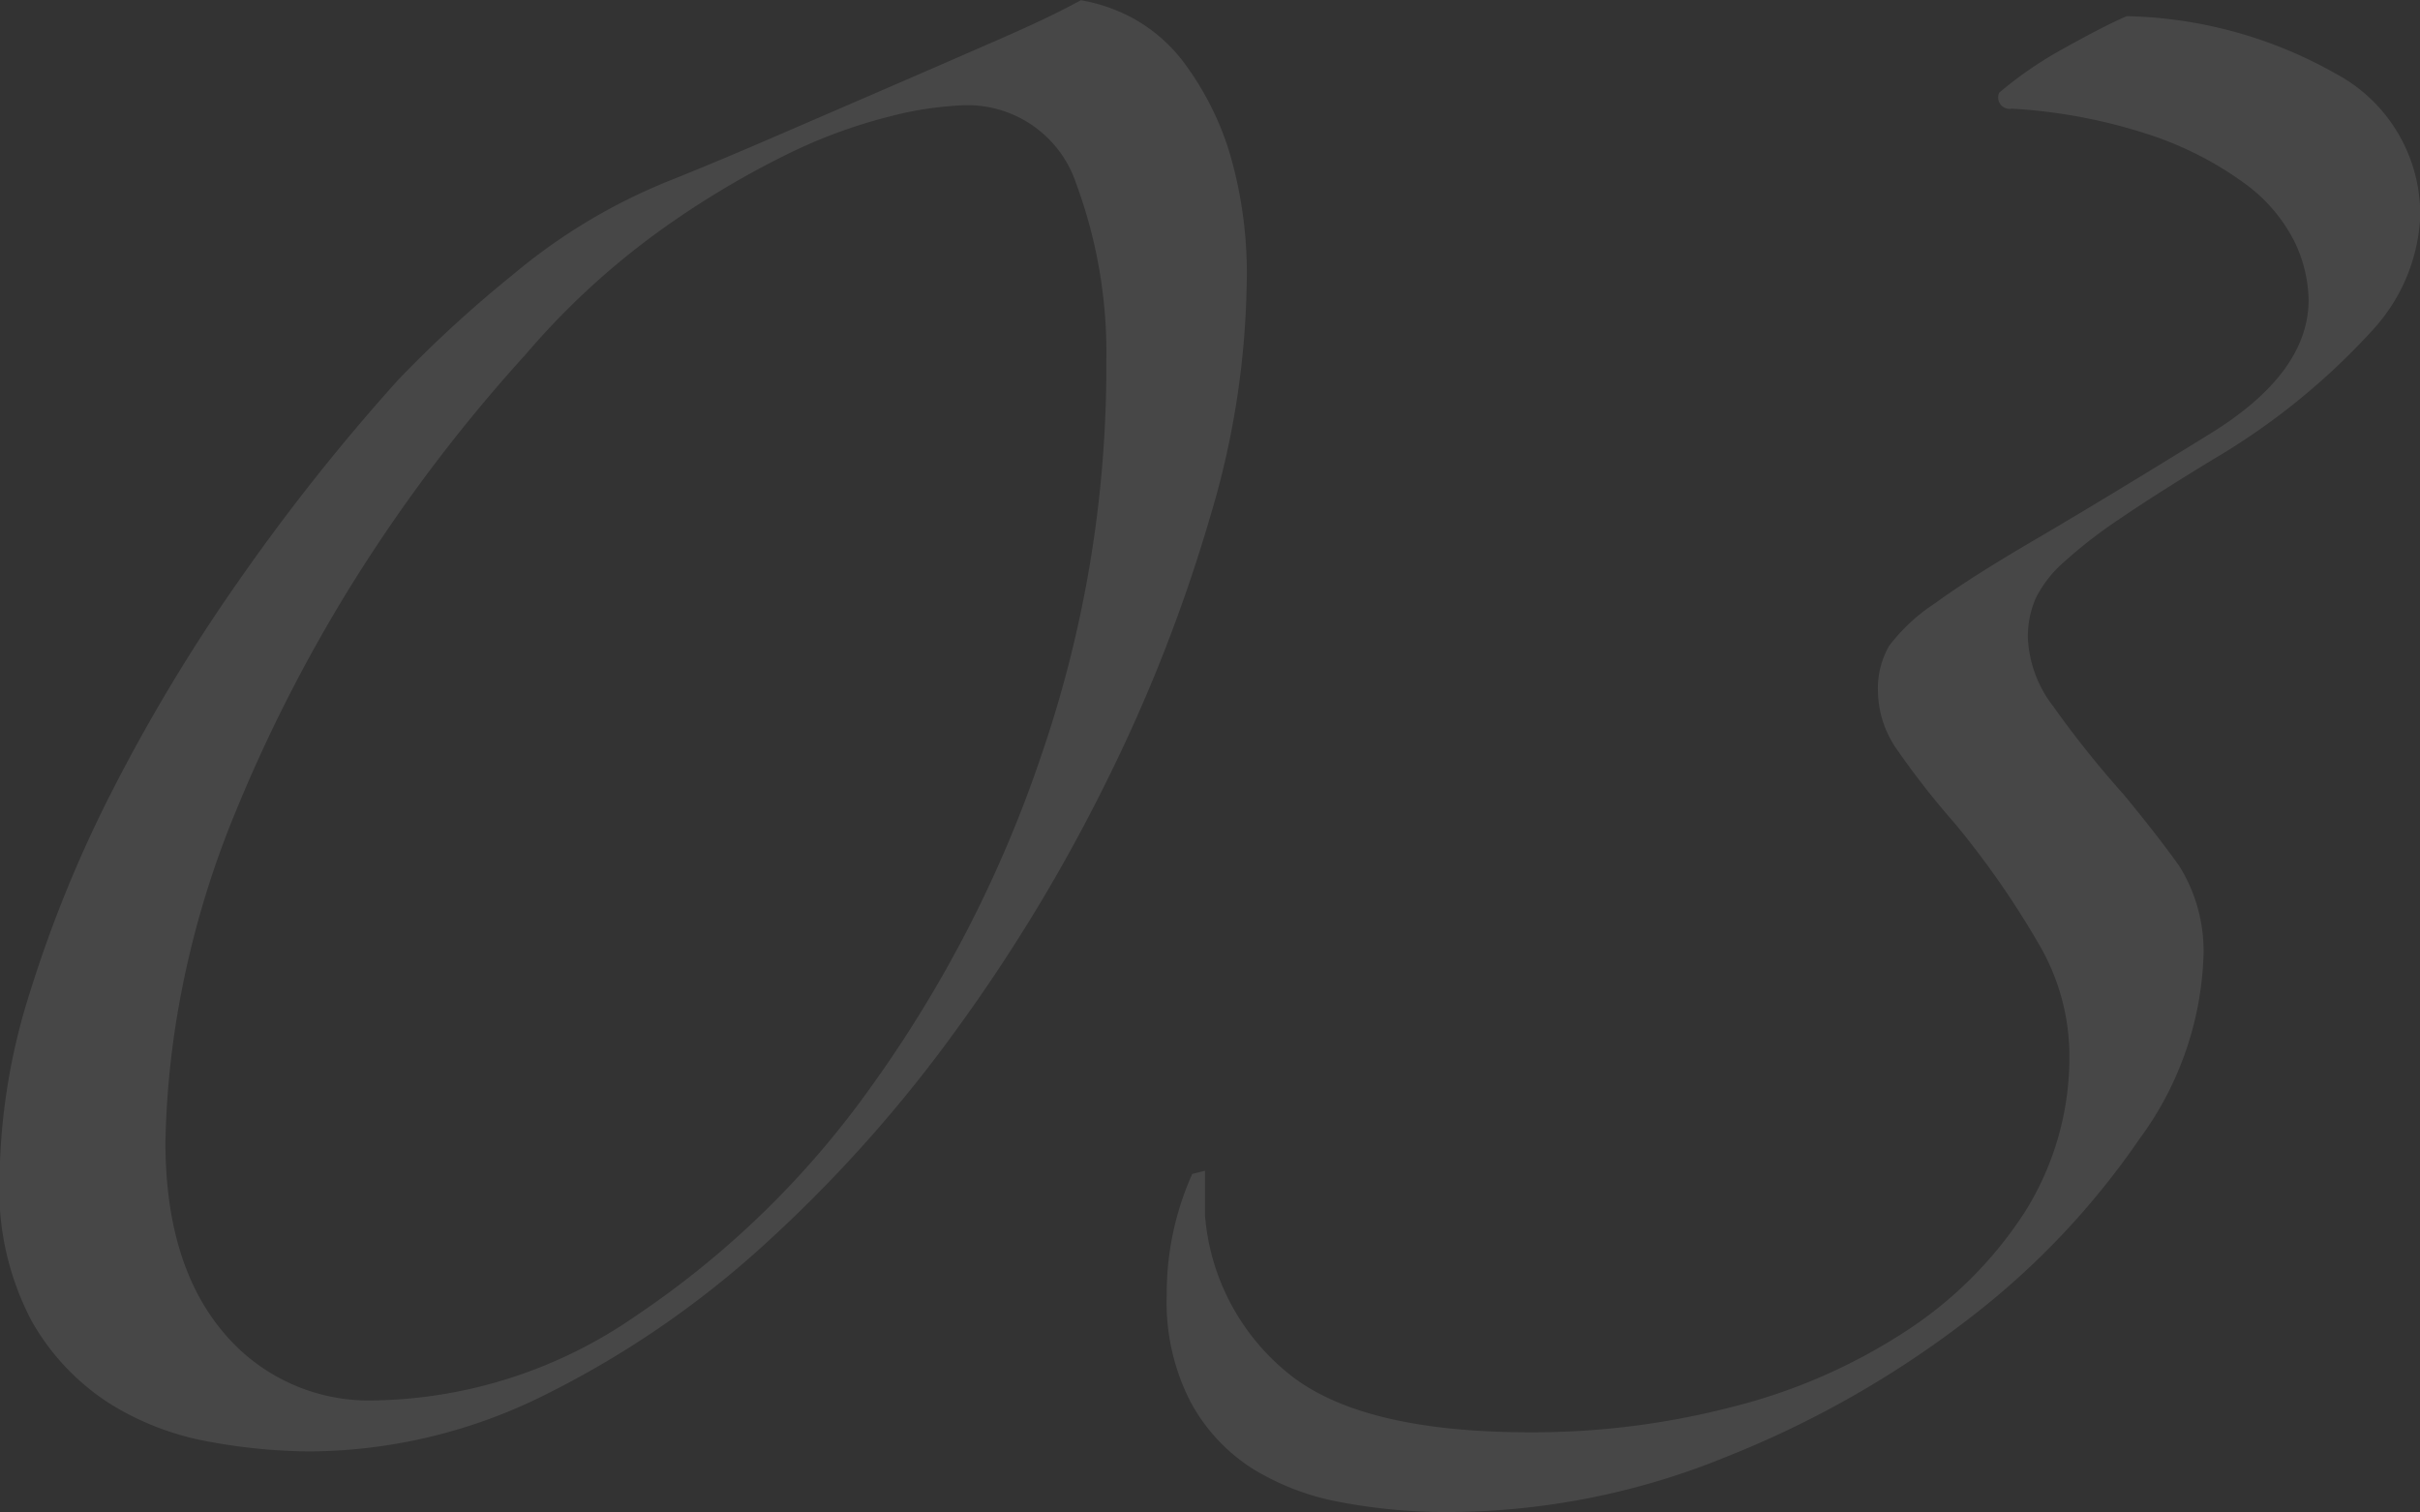
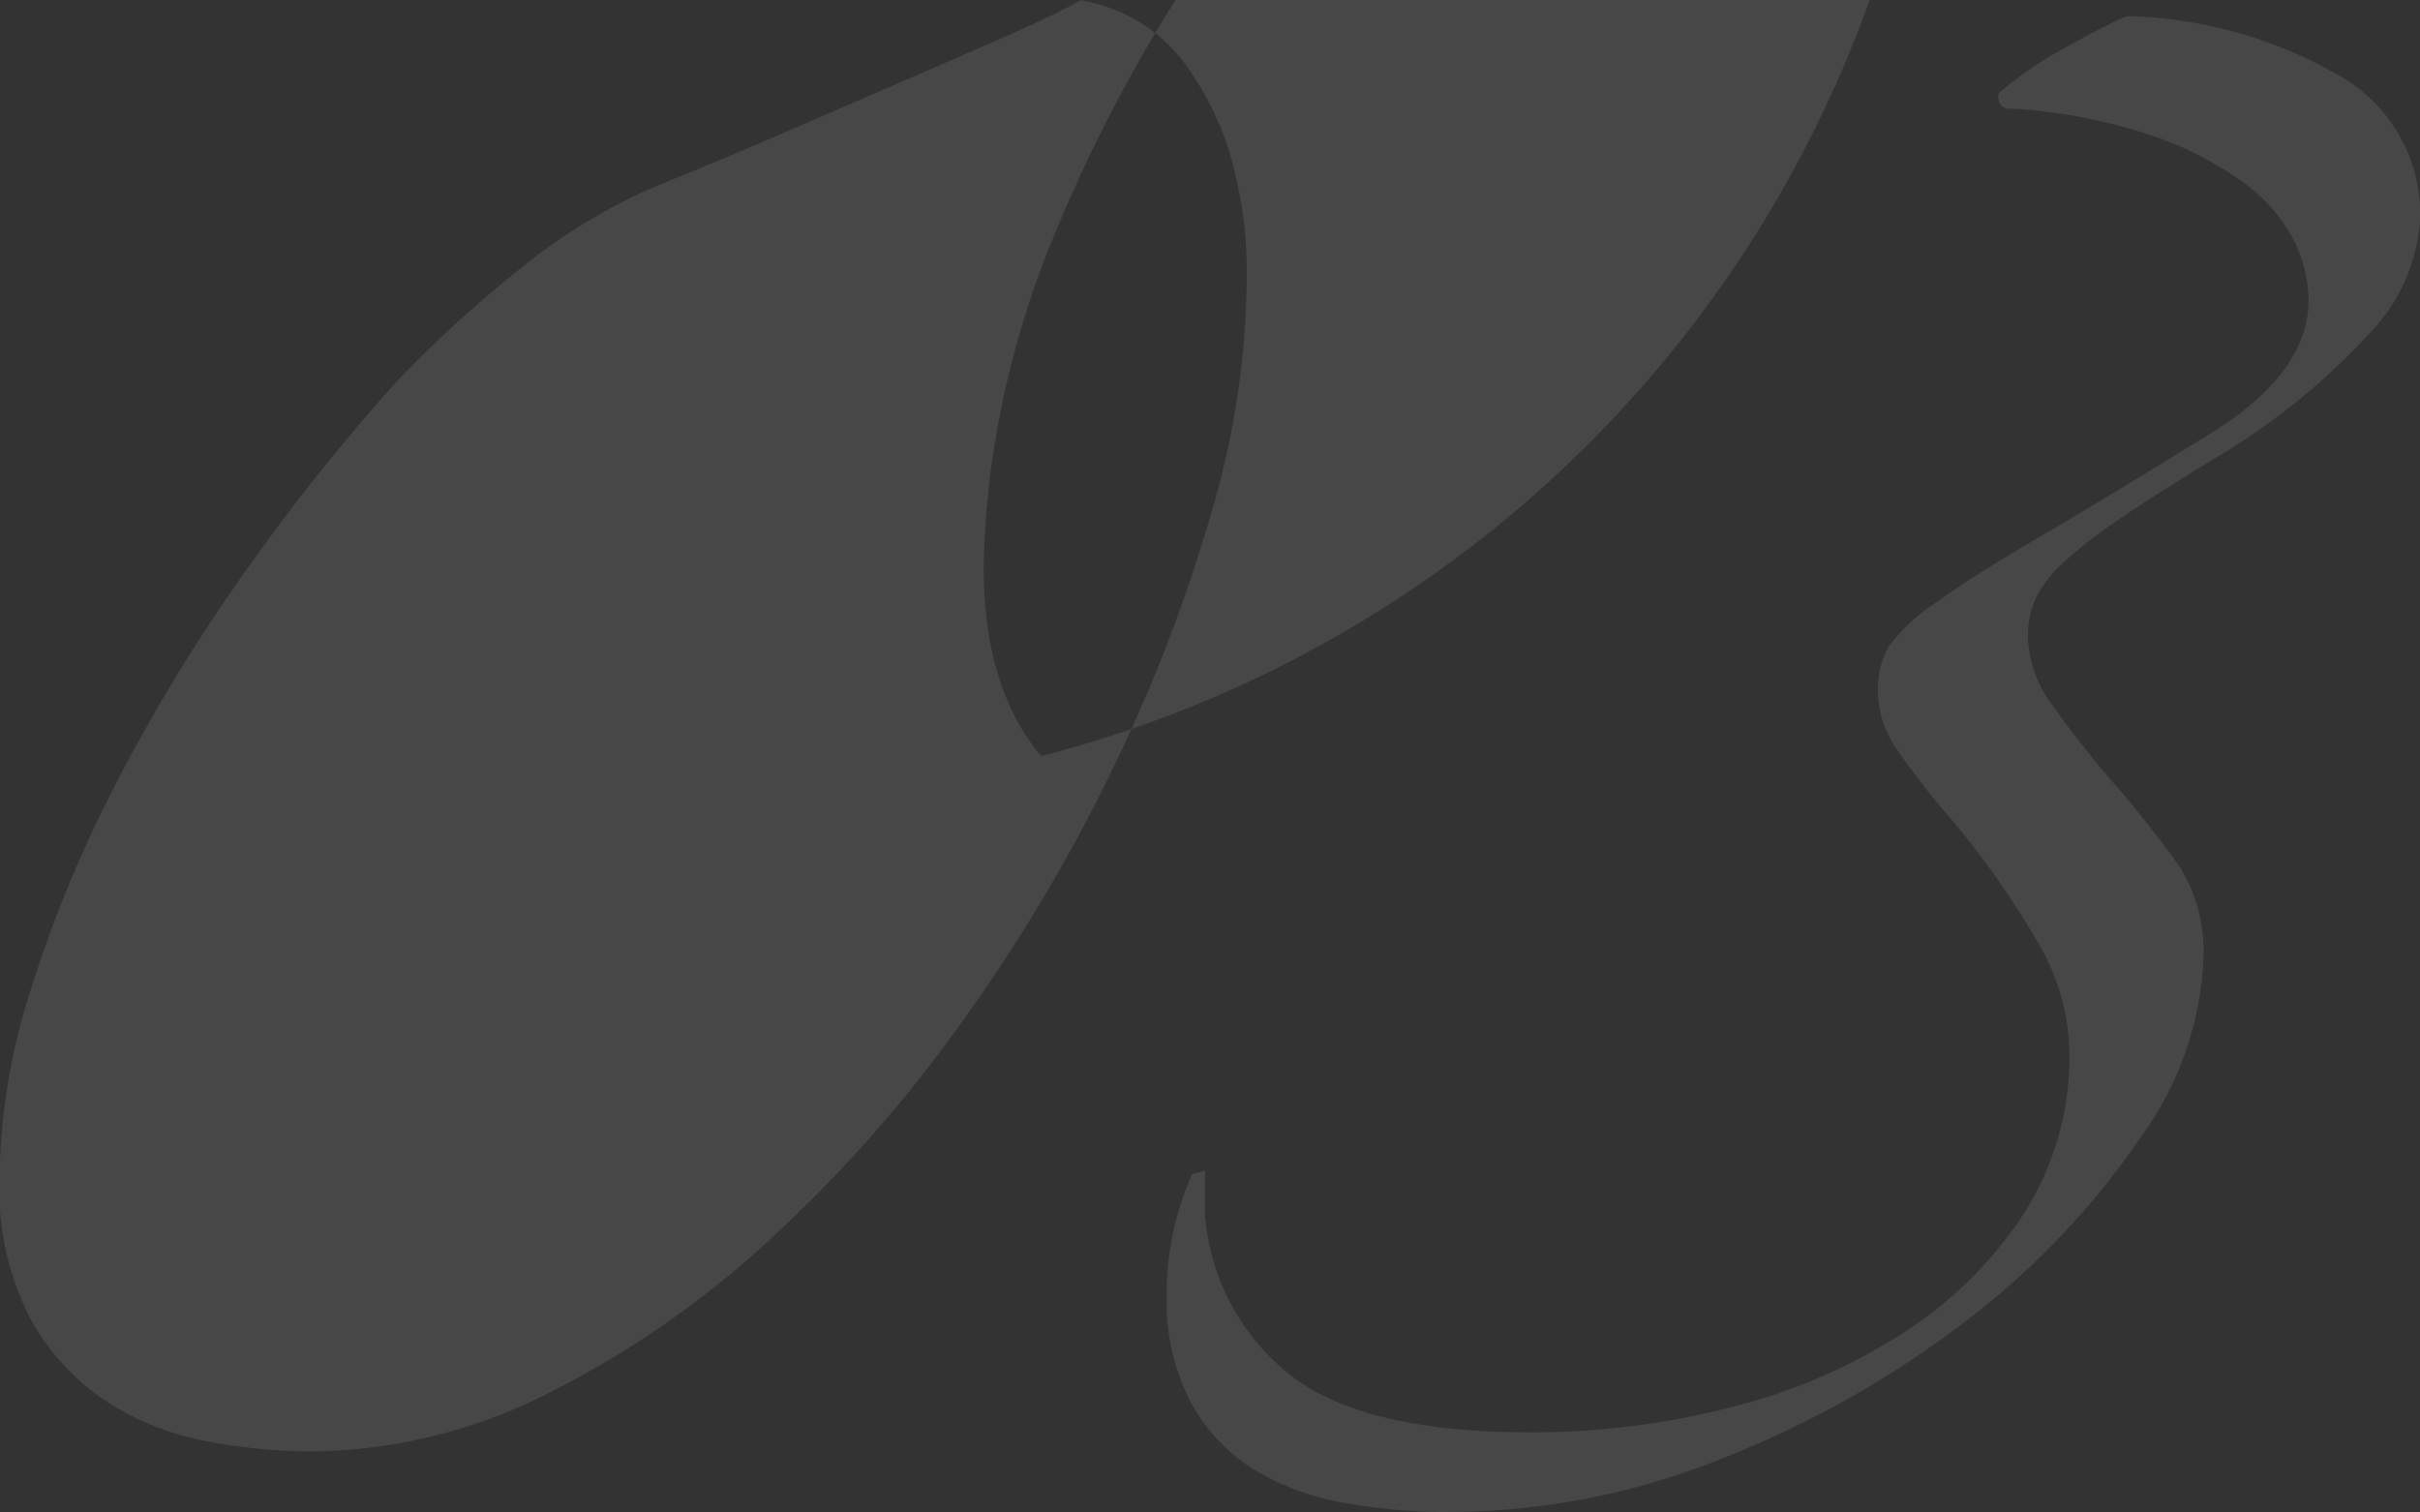
<svg xmlns="http://www.w3.org/2000/svg" width="113.81" height="71.12" viewBox="0 0 113.81 71.12">
  <rect x="0" y="0" width="113.81" height="71.12" fill="#333333" stroke="none" />
  <defs>
    <style>
      .cls-1 {
        fill: #fff;
        fill-rule: evenodd;
        opacity: 0.1;
      }
    </style>
  </defs>
-   <path id="bg_n03.svg" class="cls-1" d="M1222.75,3121.82a13.919,13.919,0,0,0-2.03-4.05,7.53,7.53,0,0,0-2.55-2.25,8.031,8.031,0,0,0-2.4-.82q-1.35.75-3.75,1.8t-5.17,2.25l-5.55,2.4q-2.775,1.2-5.03,2.1a27.141,27.141,0,0,0-7.2,4.35,57.591,57.591,0,0,0-5.4,4.95,97.165,97.165,0,0,0-7.5,9.45,82.607,82.607,0,0,0-5.92,9.82,59.858,59.858,0,0,0-3.9,9.53,29.8,29.8,0,0,0-1.43,8.7,13.238,13.238,0,0,0,1.5,6.75,11.085,11.085,0,0,0,3.68,3.9,13.214,13.214,0,0,0,4.72,1.8,26.95,26.95,0,0,0,4.65.45,25.031,25.031,0,0,0,11.18-2.7,45.055,45.055,0,0,0,10.35-7.13,65.3,65.3,0,0,0,9-10.12,80.038,80.038,0,0,0,7.12-11.85,75.074,75.074,0,0,0,4.73-12.15,39.915,39.915,0,0,0,1.72-10.95A20.012,20.012,0,0,0,1222.75,3121.82Zm-8.85,28.43a58.845,58.845,0,0,1-8.03,15.6,42.9,42.9,0,0,1-11.02,10.72,22.18,22.18,0,0,1-12.23,3.98,8.919,8.919,0,0,1-7.2-3.23q-2.7-3.225-2.7-8.92a41.217,41.217,0,0,1,.68-6.68,43.972,43.972,0,0,1,2.62-8.85,72.155,72.155,0,0,1,5.25-10.35,74.943,74.943,0,0,1,8.4-11.17,35.858,35.858,0,0,1,6.15-5.7,41.805,41.805,0,0,1,5.93-3.6,24.359,24.359,0,0,1,5.02-1.88,16.257,16.257,0,0,1,3.3-.52,5.382,5.382,0,0,1,5.48,3.67,22.916,22.916,0,0,1,1.42,8.33A56.261,56.261,0,0,1,1213.9,3150.25Zm48.13-33.3a18.1,18.1,0,0,0-3.07,2.1,0.538,0.538,0,0,0,.6.75,25.347,25.347,0,0,1,6.6,1.27,16.154,16.154,0,0,1,4.35,2.25,7.633,7.633,0,0,1,2.32,2.7,6.49,6.49,0,0,1,.68,2.78c0,2.3-1.56,4.4-4.65,6.3q-5.1,3.15-8.18,4.95t-4.72,3a8.606,8.606,0,0,0-2.18,2.02,4.021,4.021,0,0,0-.52,2.18,4.839,4.839,0,0,0,.9,2.7,38.293,38.293,0,0,0,2.7,3.45,41.374,41.374,0,0,1,3.97,5.7,10.382,10.382,0,0,1,1.43,5.1,13.67,13.67,0,0,1-2.1,7.5,18.969,18.969,0,0,1-5.63,5.62,26.815,26.815,0,0,1-8.1,3.53,37.351,37.351,0,0,1-9.52,1.2q-8.1,0-11.48-2.85a10.641,10.641,0,0,1-3.82-7.35v-2.1l-0.6.15a13.72,13.72,0,0,0-1.2,5.7,10.213,10.213,0,0,0,1.12,5.02,8.492,8.492,0,0,0,2.93,3.15,12.033,12.033,0,0,0,4.2,1.58,26.649,26.649,0,0,0,4.95.45,34.728,34.728,0,0,0,13.2-2.63,46.966,46.966,0,0,0,11.4-6.52,36.965,36.965,0,0,0,7.95-8.4,15.378,15.378,0,0,0,3-8.4,7.535,7.535,0,0,0-1.13-4.43c-0.75-1.05-1.63-2.17-2.62-3.37a47.137,47.137,0,0,1-3.3-4.13,5.657,5.657,0,0,1-1.2-3.22,4.507,4.507,0,0,1,.37-1.88,5.616,5.616,0,0,1,1.35-1.72,22.457,22.457,0,0,1,2.63-2.03q1.65-1.125,4.35-2.77a32.2,32.2,0,0,0,7.57-6.15,8.468,8.468,0,0,0,2.18-5.25,7.5,7.5,0,0,0-3.98-6.75,20.8,20.8,0,0,0-9.82-2.7C1264.26,3115.75,1263.28,3116.25,1262.03,3116.95Z" transform="translate(-1164.94 -3114.69)" />
+   <path id="bg_n03.svg" class="cls-1" d="M1222.75,3121.82a13.919,13.919,0,0,0-2.03-4.05,7.53,7.53,0,0,0-2.55-2.25,8.031,8.031,0,0,0-2.4-.82q-1.35.75-3.75,1.8t-5.17,2.25l-5.55,2.4q-2.775,1.2-5.03,2.1a27.141,27.141,0,0,0-7.2,4.35,57.591,57.591,0,0,0-5.4,4.95,97.165,97.165,0,0,0-7.5,9.45,82.607,82.607,0,0,0-5.92,9.82,59.858,59.858,0,0,0-3.9,9.53,29.8,29.8,0,0,0-1.43,8.7,13.238,13.238,0,0,0,1.5,6.75,11.085,11.085,0,0,0,3.68,3.9,13.214,13.214,0,0,0,4.72,1.8,26.95,26.95,0,0,0,4.65.45,25.031,25.031,0,0,0,11.18-2.7,45.055,45.055,0,0,0,10.35-7.13,65.3,65.3,0,0,0,9-10.12,80.038,80.038,0,0,0,7.12-11.85,75.074,75.074,0,0,0,4.73-12.15,39.915,39.915,0,0,0,1.72-10.95A20.012,20.012,0,0,0,1222.75,3121.82Zm-8.85,28.43q-2.7-3.225-2.7-8.92a41.217,41.217,0,0,1,.68-6.68,43.972,43.972,0,0,1,2.62-8.85,72.155,72.155,0,0,1,5.25-10.35,74.943,74.943,0,0,1,8.4-11.17,35.858,35.858,0,0,1,6.15-5.7,41.805,41.805,0,0,1,5.93-3.6,24.359,24.359,0,0,1,5.02-1.88,16.257,16.257,0,0,1,3.3-.52,5.382,5.382,0,0,1,5.48,3.67,22.916,22.916,0,0,1,1.42,8.33A56.261,56.261,0,0,1,1213.9,3150.25Zm48.13-33.3a18.1,18.1,0,0,0-3.07,2.1,0.538,0.538,0,0,0,.6.75,25.347,25.347,0,0,1,6.6,1.27,16.154,16.154,0,0,1,4.35,2.25,7.633,7.633,0,0,1,2.32,2.7,6.49,6.49,0,0,1,.68,2.78c0,2.3-1.56,4.4-4.65,6.3q-5.1,3.15-8.18,4.95t-4.72,3a8.606,8.606,0,0,0-2.18,2.02,4.021,4.021,0,0,0-.52,2.18,4.839,4.839,0,0,0,.9,2.7,38.293,38.293,0,0,0,2.7,3.45,41.374,41.374,0,0,1,3.97,5.7,10.382,10.382,0,0,1,1.43,5.1,13.67,13.67,0,0,1-2.1,7.5,18.969,18.969,0,0,1-5.63,5.62,26.815,26.815,0,0,1-8.1,3.53,37.351,37.351,0,0,1-9.52,1.2q-8.1,0-11.48-2.85a10.641,10.641,0,0,1-3.82-7.35v-2.1l-0.6.15a13.72,13.72,0,0,0-1.2,5.7,10.213,10.213,0,0,0,1.12,5.02,8.492,8.492,0,0,0,2.93,3.15,12.033,12.033,0,0,0,4.2,1.58,26.649,26.649,0,0,0,4.95.45,34.728,34.728,0,0,0,13.2-2.63,46.966,46.966,0,0,0,11.4-6.52,36.965,36.965,0,0,0,7.95-8.4,15.378,15.378,0,0,0,3-8.4,7.535,7.535,0,0,0-1.13-4.43c-0.75-1.05-1.63-2.17-2.62-3.37a47.137,47.137,0,0,1-3.3-4.13,5.657,5.657,0,0,1-1.2-3.22,4.507,4.507,0,0,1,.37-1.88,5.616,5.616,0,0,1,1.35-1.72,22.457,22.457,0,0,1,2.63-2.03q1.65-1.125,4.35-2.77a32.2,32.2,0,0,0,7.57-6.15,8.468,8.468,0,0,0,2.18-5.25,7.5,7.5,0,0,0-3.98-6.75,20.8,20.8,0,0,0-9.82-2.7C1264.26,3115.75,1263.28,3116.25,1262.03,3116.95Z" transform="translate(-1164.94 -3114.69)" />
</svg>